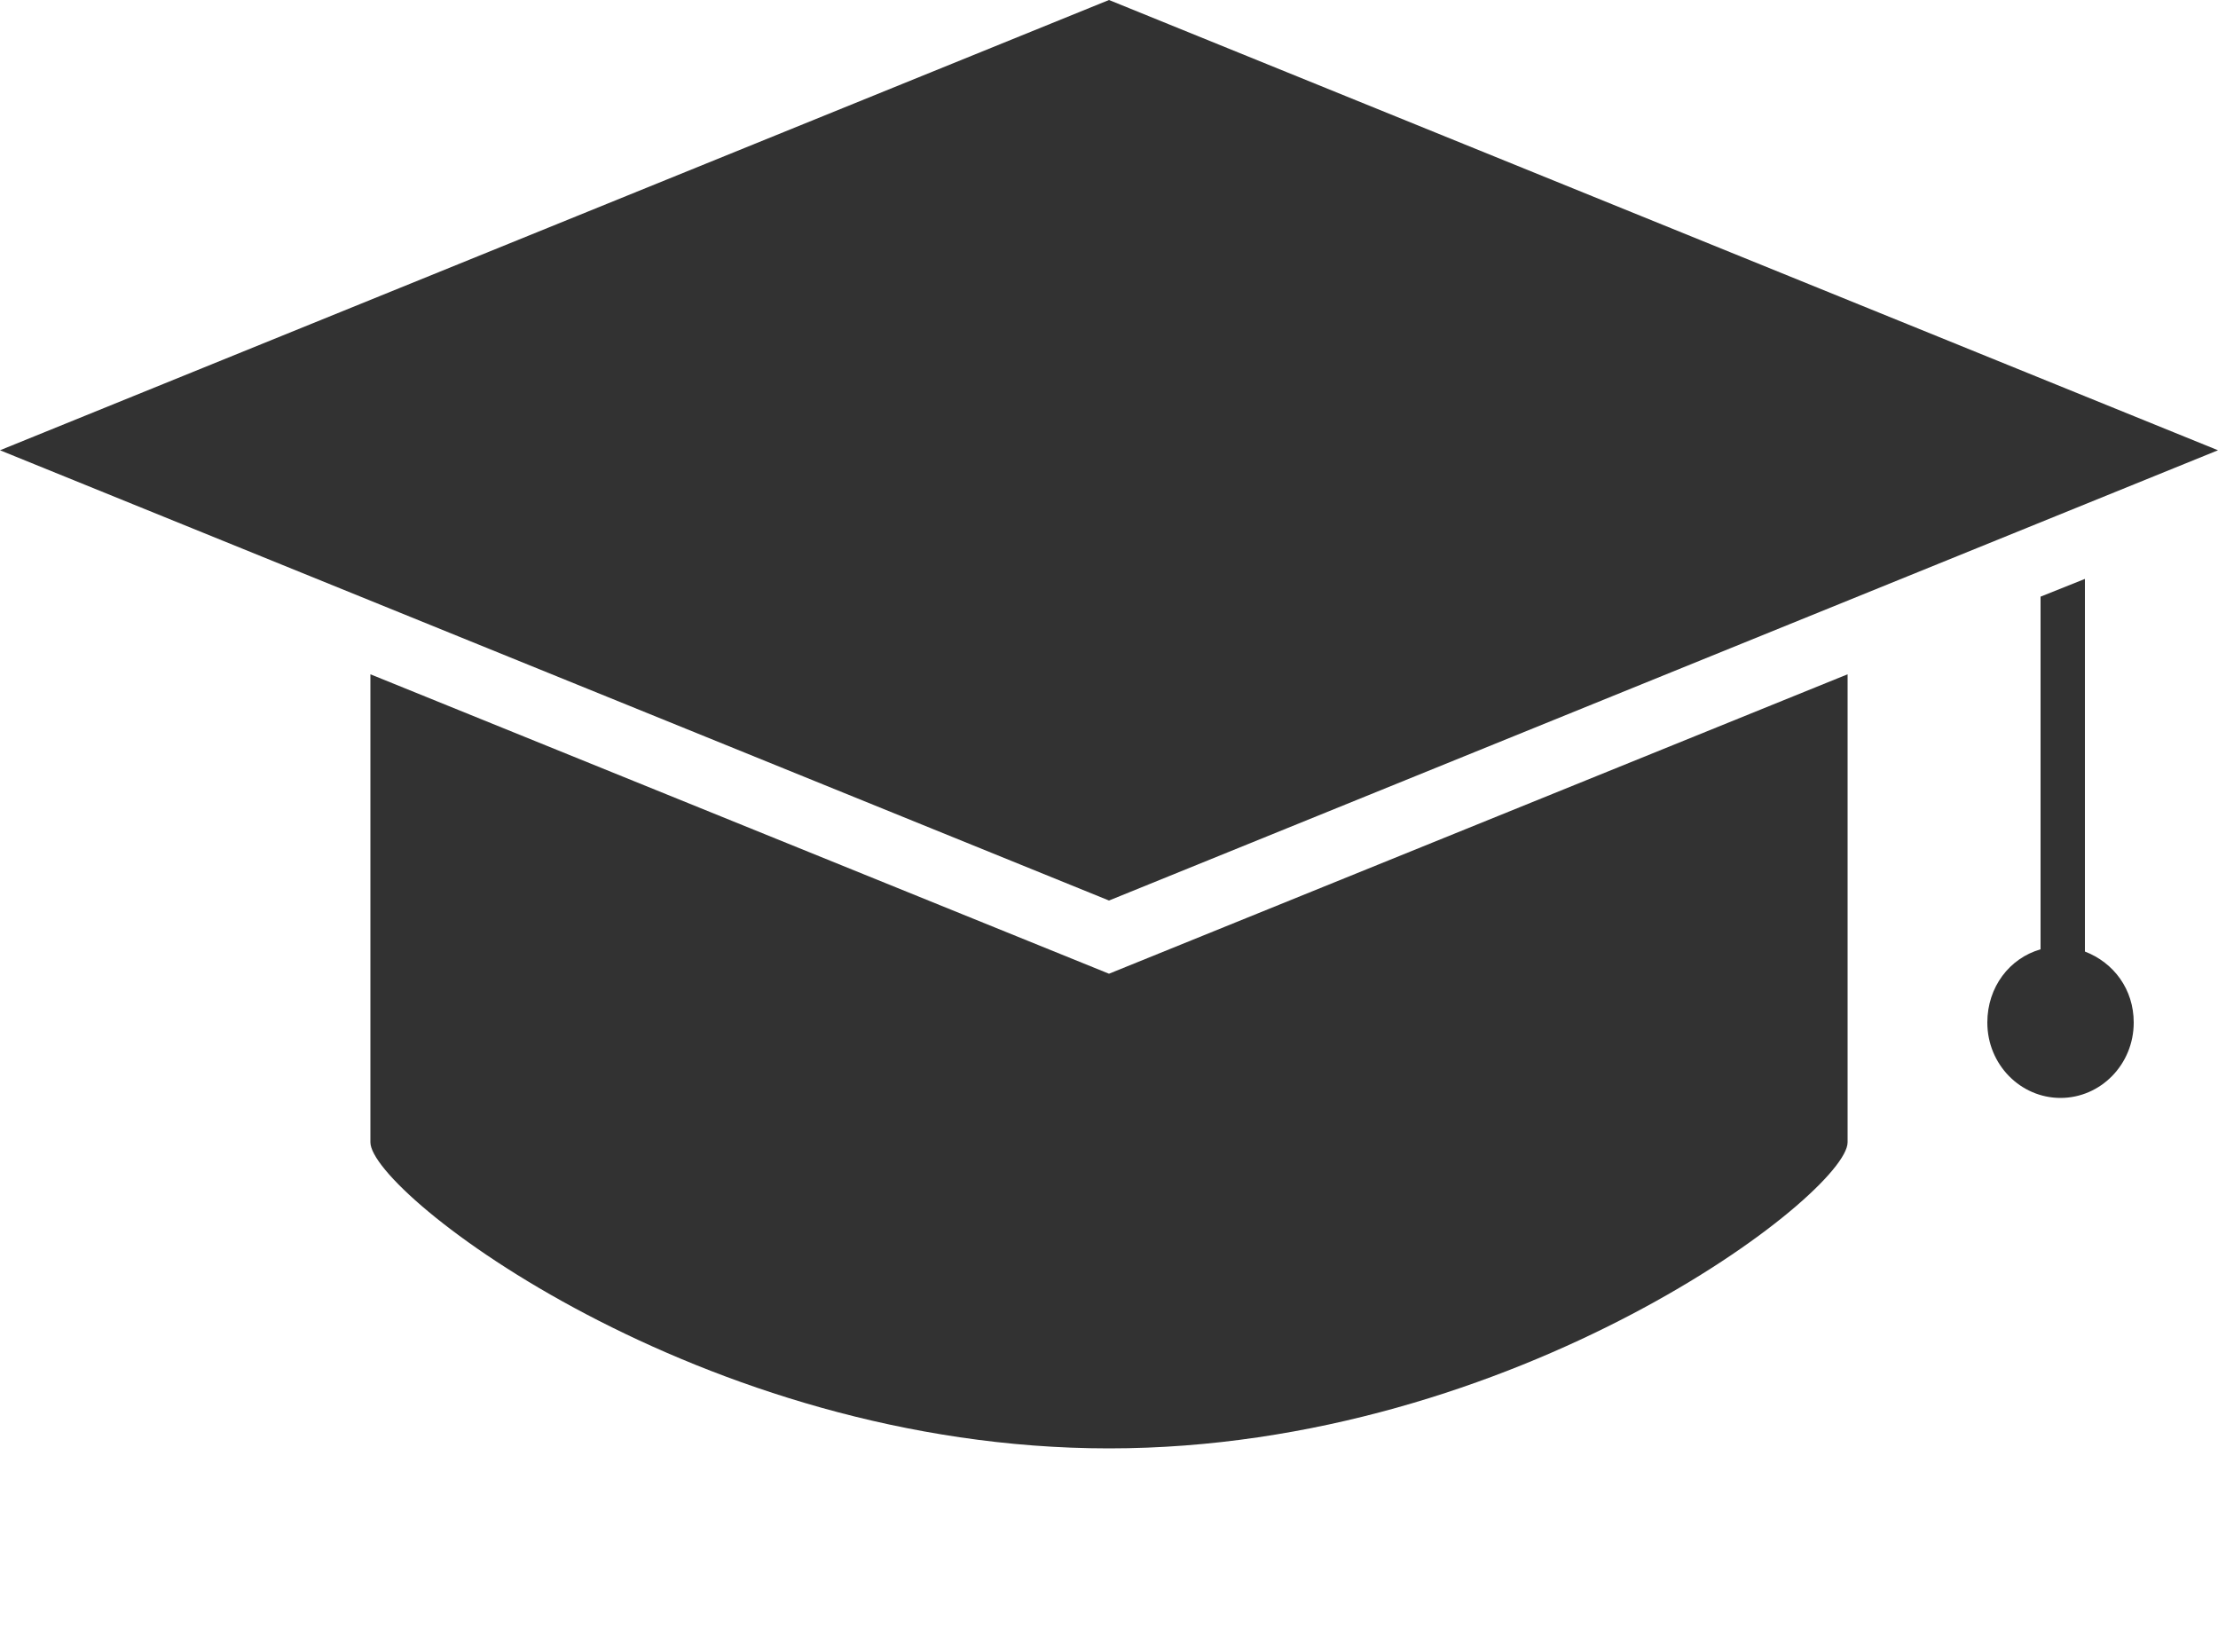
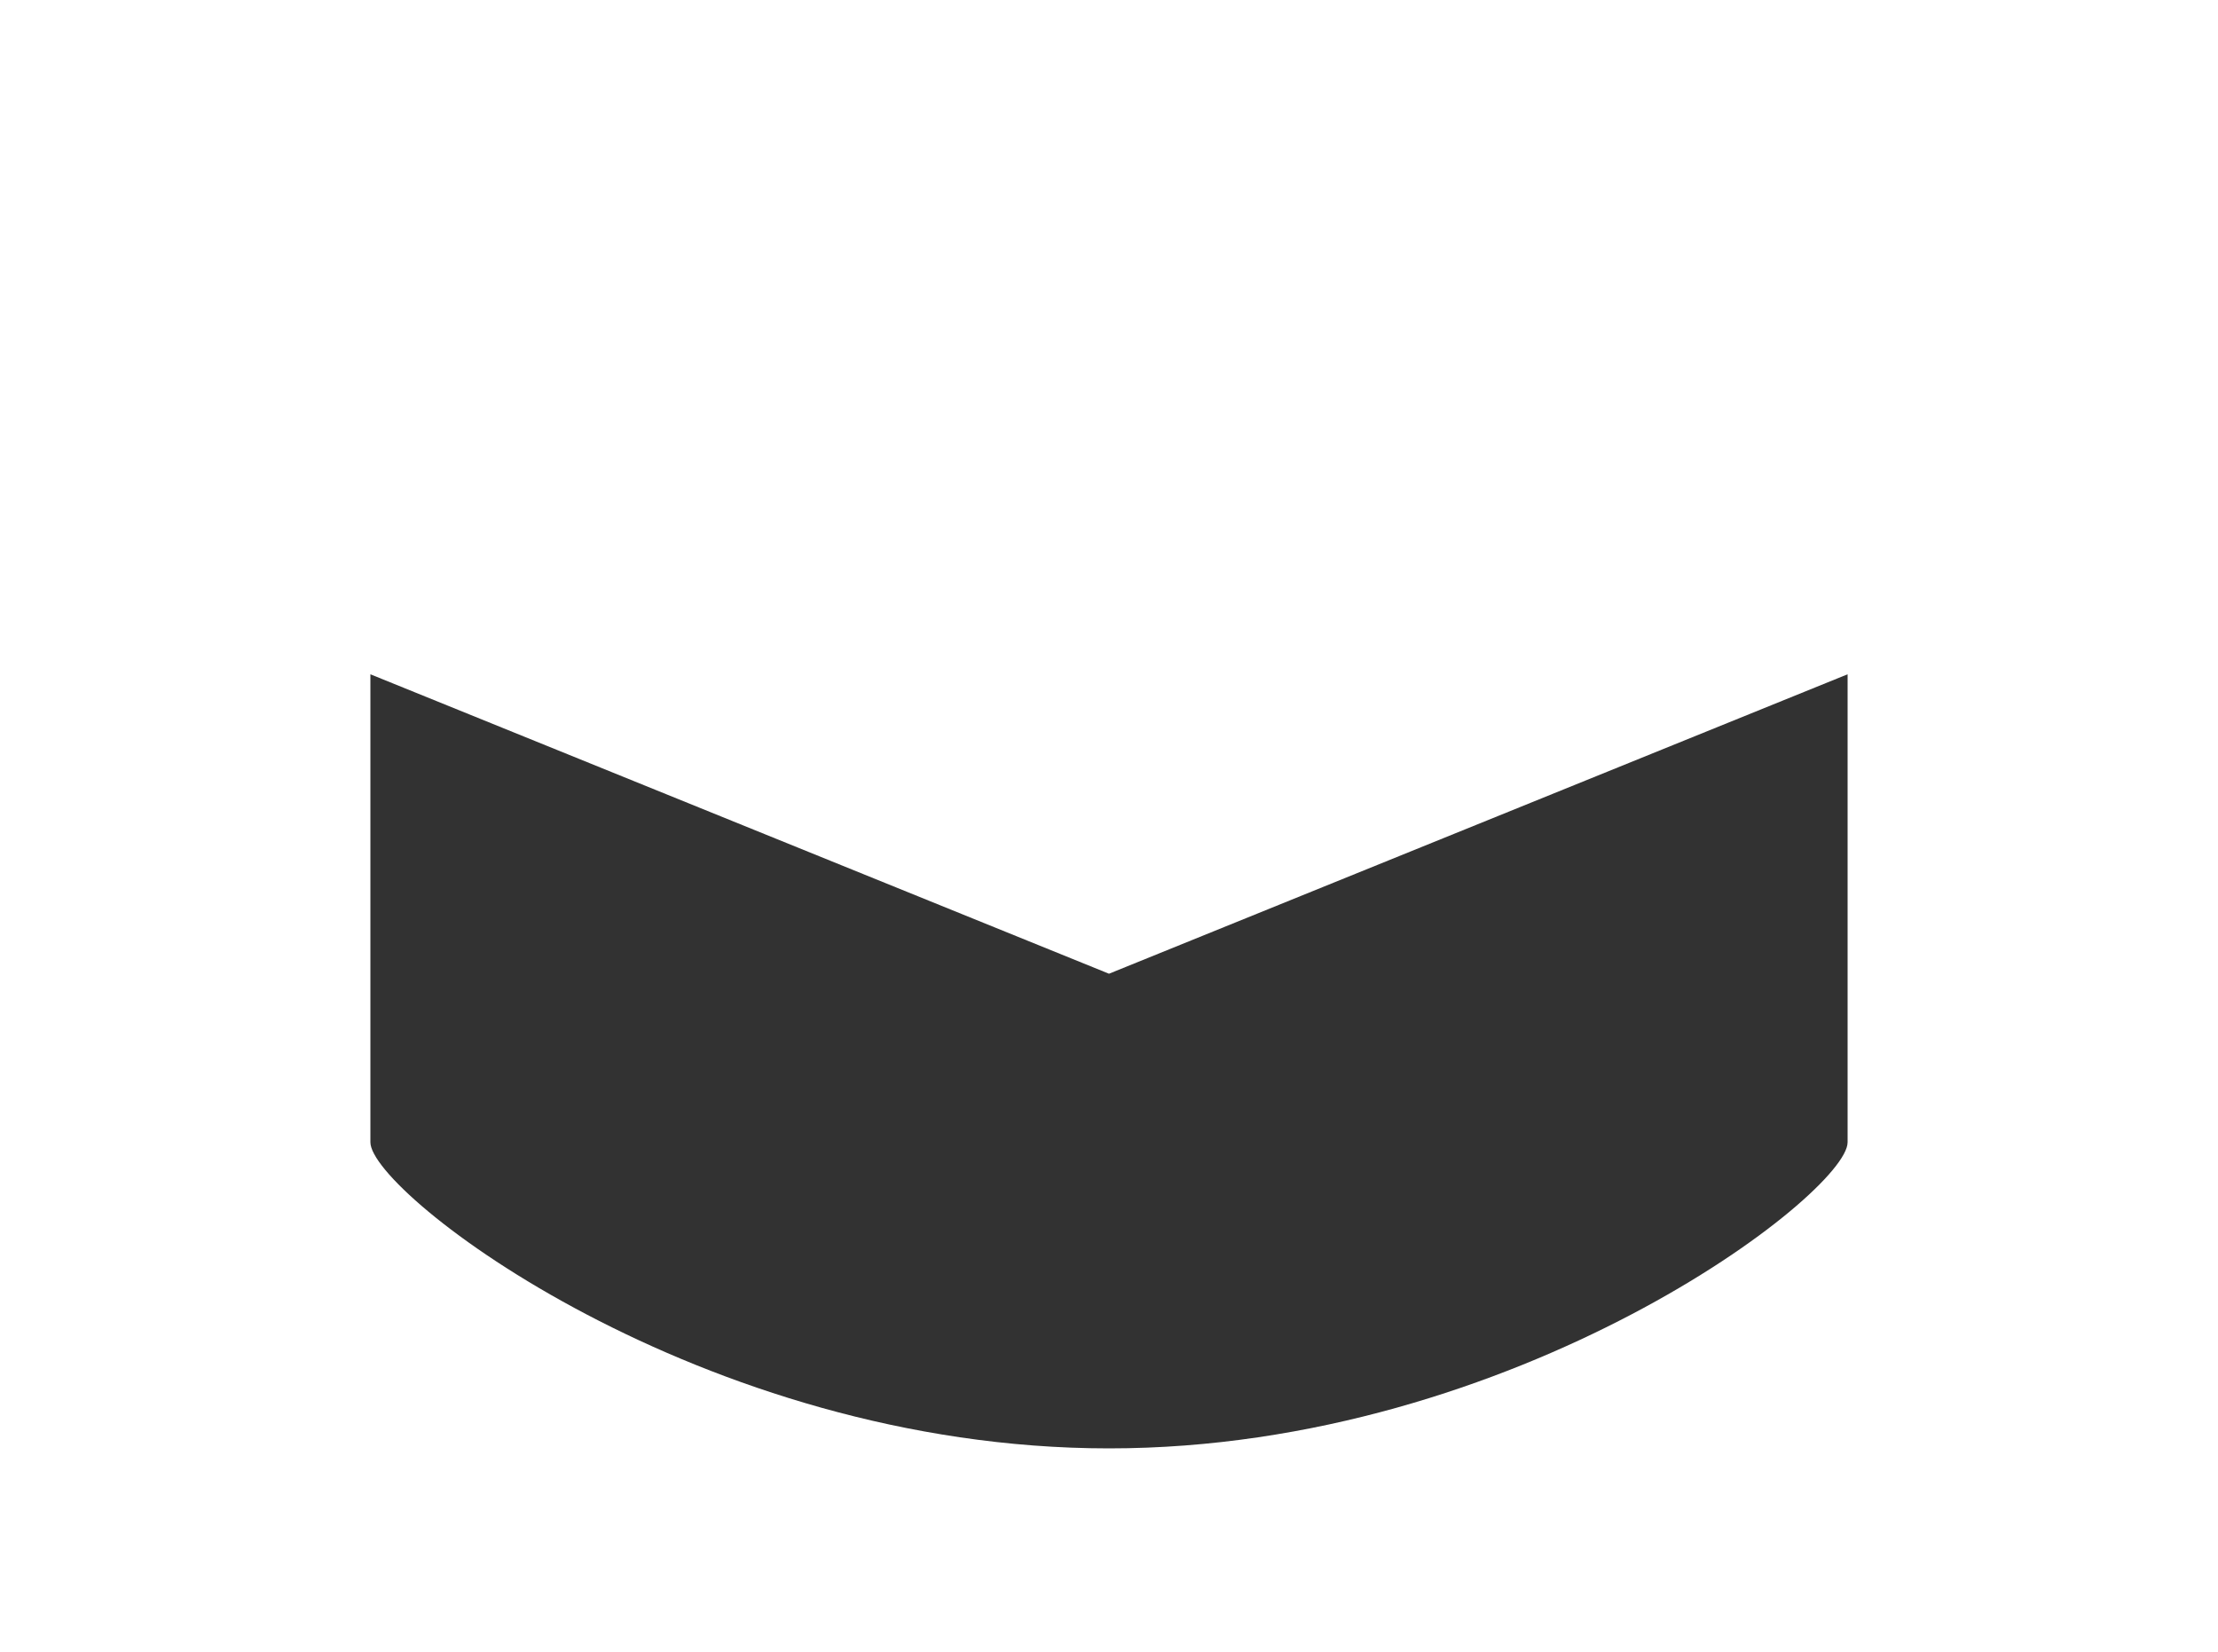
<svg xmlns="http://www.w3.org/2000/svg" version="1.1" id="Vrstva_1" x="0px" y="0px" viewBox="0 0 100 74.5" style="enable-background:new 0 0 100 74.5;" xml:space="preserve">
  <style type="text/css">
	.st0{fill:#323232;}
</style>
-   <polygon class="st0" points="50,0 0,20.3 50,40.6 100,20.3 " />
  <g>
    <g>
      <path class="st0" d="M50,43.9L16.7,30.4v21.1c0,2.3,14.9,13.8,33.3,13.8s33.3-11.5,33.3-13.8V30.4L50,43.9z" />
    </g>
    <g>
-       <path class="st0" d="M92.9,49.5c1.8,0,3.3-1.5,3.3-3.4c0-1.5-0.9-2.7-2.2-3.2V26.1l-2,0.8v15.9c-1.4,0.4-2.4,1.7-2.4,3.3    C89.6,48,91.1,49.5,92.9,49.5" />
-     </g>
+       </g>
  </g>
</svg>